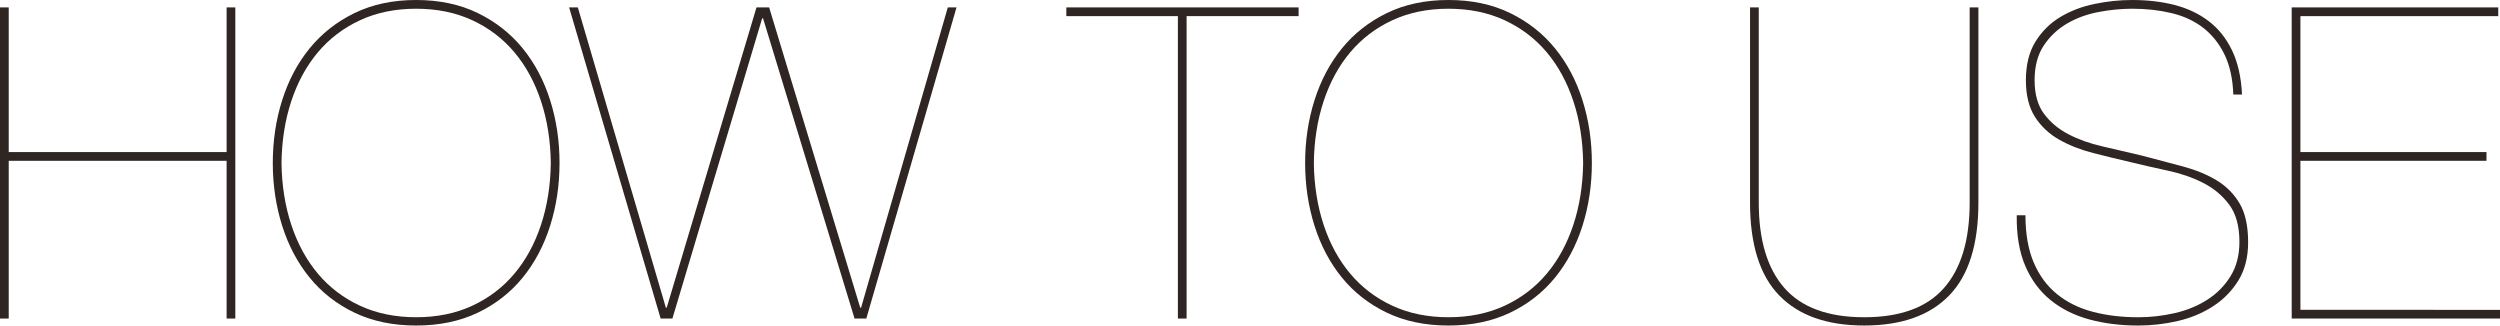
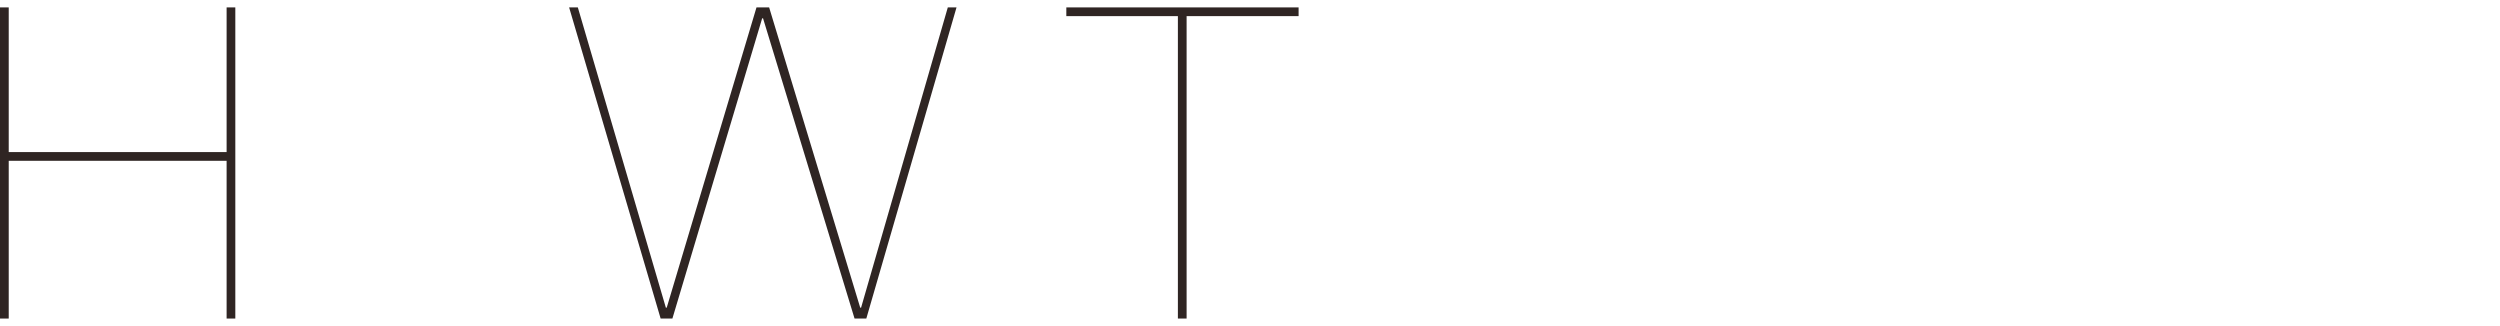
<svg xmlns="http://www.w3.org/2000/svg" version="1.1" id="レイヤー_1" x="0px" y="0px" width="390.112px" height="50.796px" viewBox="0 0 390.112 50.796" enable-background="new 0 0 390.112 50.796" xml:space="preserve">
  <g>
    <g>
      <path fill="#2F2523" d="M1.361,49.708H0V1.156h1.361v22.575h34V1.156h1.359v48.552h-1.359V25.092h-34V49.708z" />
-       <path fill="#2F2523" d="M42.568,25.433c0-3.445,0.486-6.709,1.462-9.793c0.974-3.082,2.402-5.779,4.284-8.092    c1.881-2.313,4.216-4.148,7.004-5.508C58.105,0.681,61.313,0,64.939,0s6.834,0.681,9.623,2.04    c2.787,1.359,5.122,3.195,7.004,5.508c1.881,2.313,3.309,5.01,4.283,8.092c0.975,3.084,1.463,6.348,1.463,9.793    s-0.488,6.709-1.463,9.791c-0.975,3.084-2.402,5.78-4.283,8.092c-1.882,2.313-4.217,4.139-7.004,5.475    c-2.789,1.336-5.996,2.006-9.623,2.006s-6.834-0.67-9.621-2.006c-2.788-1.336-5.123-3.162-7.004-5.475    c-1.882-2.312-3.311-5.008-4.284-8.092C43.055,32.142,42.568,28.878,42.568,25.433z M43.928,25.433    c0.045,3.49,0.555,6.709,1.53,9.655c0.975,2.947,2.356,5.485,4.147,7.616s3.979,3.797,6.563,4.998s5.508,1.802,8.771,1.802    c3.265,0,6.188-0.601,8.772-1.802s4.771-2.867,6.562-4.998s3.174-4.669,4.148-7.616c0.975-2.946,1.484-6.165,1.53-9.655    c-0.046-3.49-0.556-6.709-1.53-9.656s-2.357-5.484-4.148-7.616c-1.791-2.13-3.978-3.796-6.562-4.998    c-2.584-1.2-5.508-1.802-8.772-1.802c-3.264,0-6.188,0.602-8.771,1.802c-2.584,1.202-4.771,2.868-6.563,4.998    c-1.791,2.132-3.173,4.669-4.147,7.616C44.482,18.724,43.973,21.942,43.928,25.433z" />
      <path fill="#2F2523" d="M149.26,1.156l-14.076,48.552h-1.836l-14.28-46.852h-0.136l-14.008,46.852h-1.836L88.808,1.156h1.36    l13.735,46.852h0.136l14.008-46.852h1.973l14.212,46.852h0.136l13.532-46.852H149.26z" />
      <path fill="#2F2523" d="M166.395,1.156h36.244v1.36h-17.476v47.191h-1.36V2.517h-17.408V1.156z" />
-       <path fill="#2F2523" d="M203.658,25.433c0-3.445,0.487-6.709,1.463-9.793c0.975-3.082,2.402-5.779,4.283-8.092    s4.217-4.148,7.004-5.508c2.789-1.359,5.995-2.04,9.623-2.04c3.626,0,6.834,0.681,9.621,2.04c2.789,1.359,5.123,3.195,7.004,5.508    s3.309,5.01,4.285,8.092c0.974,3.084,1.461,6.348,1.461,9.793s-0.487,6.709-1.461,9.791c-0.977,3.084-2.404,5.78-4.285,8.092    c-1.881,2.313-4.215,4.139-7.004,5.475c-2.787,1.336-5.995,2.006-9.621,2.006c-3.628,0-6.834-0.67-9.623-2.006    c-2.787-1.336-5.123-3.162-7.004-5.475c-1.881-2.312-3.309-5.008-4.283-8.092C204.146,32.142,203.658,28.878,203.658,25.433z     M205.02,25.433c0.044,3.49,0.555,6.709,1.529,9.655c0.975,2.947,2.357,5.485,4.148,7.616c1.79,2.131,3.978,3.797,6.562,4.998    s5.509,1.802,8.772,1.802s6.188-0.601,8.771-1.802s4.771-2.867,6.563-4.998c1.79-2.131,3.172-4.669,4.147-7.616    c0.975-2.946,1.484-6.165,1.53-9.655c-0.046-3.49-0.556-6.709-1.53-9.656c-0.976-2.947-2.357-5.484-4.147-7.616    c-1.791-2.13-3.979-3.796-6.563-4.998c-2.584-1.2-5.508-1.802-8.771-1.802s-6.188,0.602-8.772,1.802    c-2.584,1.202-4.771,2.868-6.562,4.998c-1.791,2.132-3.174,4.669-4.148,7.616S205.063,21.942,205.02,25.433z" />
-       <path fill="#2F2523" d="M308.719,1.156V31.62c0,6.527-1.52,11.355-4.557,14.484c-3.037,3.127-7.457,4.691-13.26,4.691    c-5.804,0-10.224-1.564-13.26-4.691c-3.038-3.129-4.557-7.957-4.557-14.484V1.156h1.36V31.62c0,5.848,1.337,10.291,4.012,13.328    s6.822,4.556,12.444,4.556c5.62,0,9.769-1.519,12.443-4.556s4.012-7.48,4.012-13.328V1.156H308.719z" />
-       <path fill="#2F2523" d="M347.104,8.466c-0.84-1.699-1.95-3.082-3.332-4.148c-1.384-1.064-3.026-1.824-4.93-2.277    c-1.904-0.453-3.945-0.68-6.121-0.68c-1.678,0-3.423,0.17-5.235,0.51c-1.813,0.34-3.458,0.941-4.931,1.802    c-1.473,0.862-2.686,2.007-3.638,3.435s-1.428,3.229-1.428,5.406c0,2.176,0.486,3.921,1.462,5.235    c0.975,1.315,2.244,2.38,3.809,3.196c1.563,0.815,3.342,1.451,5.338,1.904c1.994,0.453,4.033,0.93,6.119,1.428    c2.267,0.59,4.408,1.156,6.426,1.699c2.018,0.545,3.774,1.27,5.271,2.176c1.496,0.908,2.687,2.108,3.57,3.604    s1.325,3.514,1.325,6.052c0,2.313-0.499,4.284-1.496,5.916c-0.997,1.633-2.312,2.982-3.943,4.047    c-1.632,1.065-3.468,1.836-5.508,2.312s-4.104,0.714-6.188,0.714c-2.766,0-5.316-0.317-7.65-0.951    c-2.336-0.635-4.352-1.644-6.053-3.027c-1.699-1.382-3.016-3.161-3.943-5.338c-0.93-2.176-1.372-4.805-1.326-7.888h1.359    c0,2.901,0.432,5.362,1.293,7.378c0.86,2.018,2.074,3.662,3.638,4.93c1.563,1.271,3.423,2.188,5.576,2.754    c2.152,0.568,4.522,0.851,7.106,0.851c1.903,0,3.795-0.214,5.678-0.646c1.881-0.431,3.57-1.123,5.065-2.074    c1.496-0.952,2.708-2.176,3.638-3.672s1.395-3.287,1.395-5.372c0-2.448-0.533-4.386-1.598-5.814    c-1.066-1.428-2.426-2.561-4.08-3.399c-1.656-0.839-3.492-1.473-5.508-1.904c-2.018-0.43-3.956-0.873-5.814-1.326    c-1.949-0.453-3.899-0.929-5.848-1.428c-1.95-0.498-3.707-1.189-5.271-2.074c-1.563-0.884-2.821-2.063-3.774-3.536    c-0.951-1.473-1.428-3.388-1.428-5.745c0-2.402,0.498-4.409,1.496-6.019c0.996-1.608,2.289-2.89,3.876-3.843    c1.587-0.951,3.366-1.631,5.339-2.039C328.811,0.204,330.771,0,332.721,0c2.402,0,4.613,0.261,6.631,0.782    c2.016,0.521,3.784,1.359,5.304,2.516c1.519,1.156,2.73,2.676,3.638,4.557c0.906,1.881,1.428,4.182,1.564,6.901h-1.36    C348.406,12.263,347.941,10.166,347.104,8.466z" />
-       <path fill="#2F2523" d="M390.112,48.349v1.359h-32.504V1.156h32.231v1.36h-30.871v21.215h29.035v1.36h-29.035v23.257H390.112z" />
    </g>
  </g>
</svg>